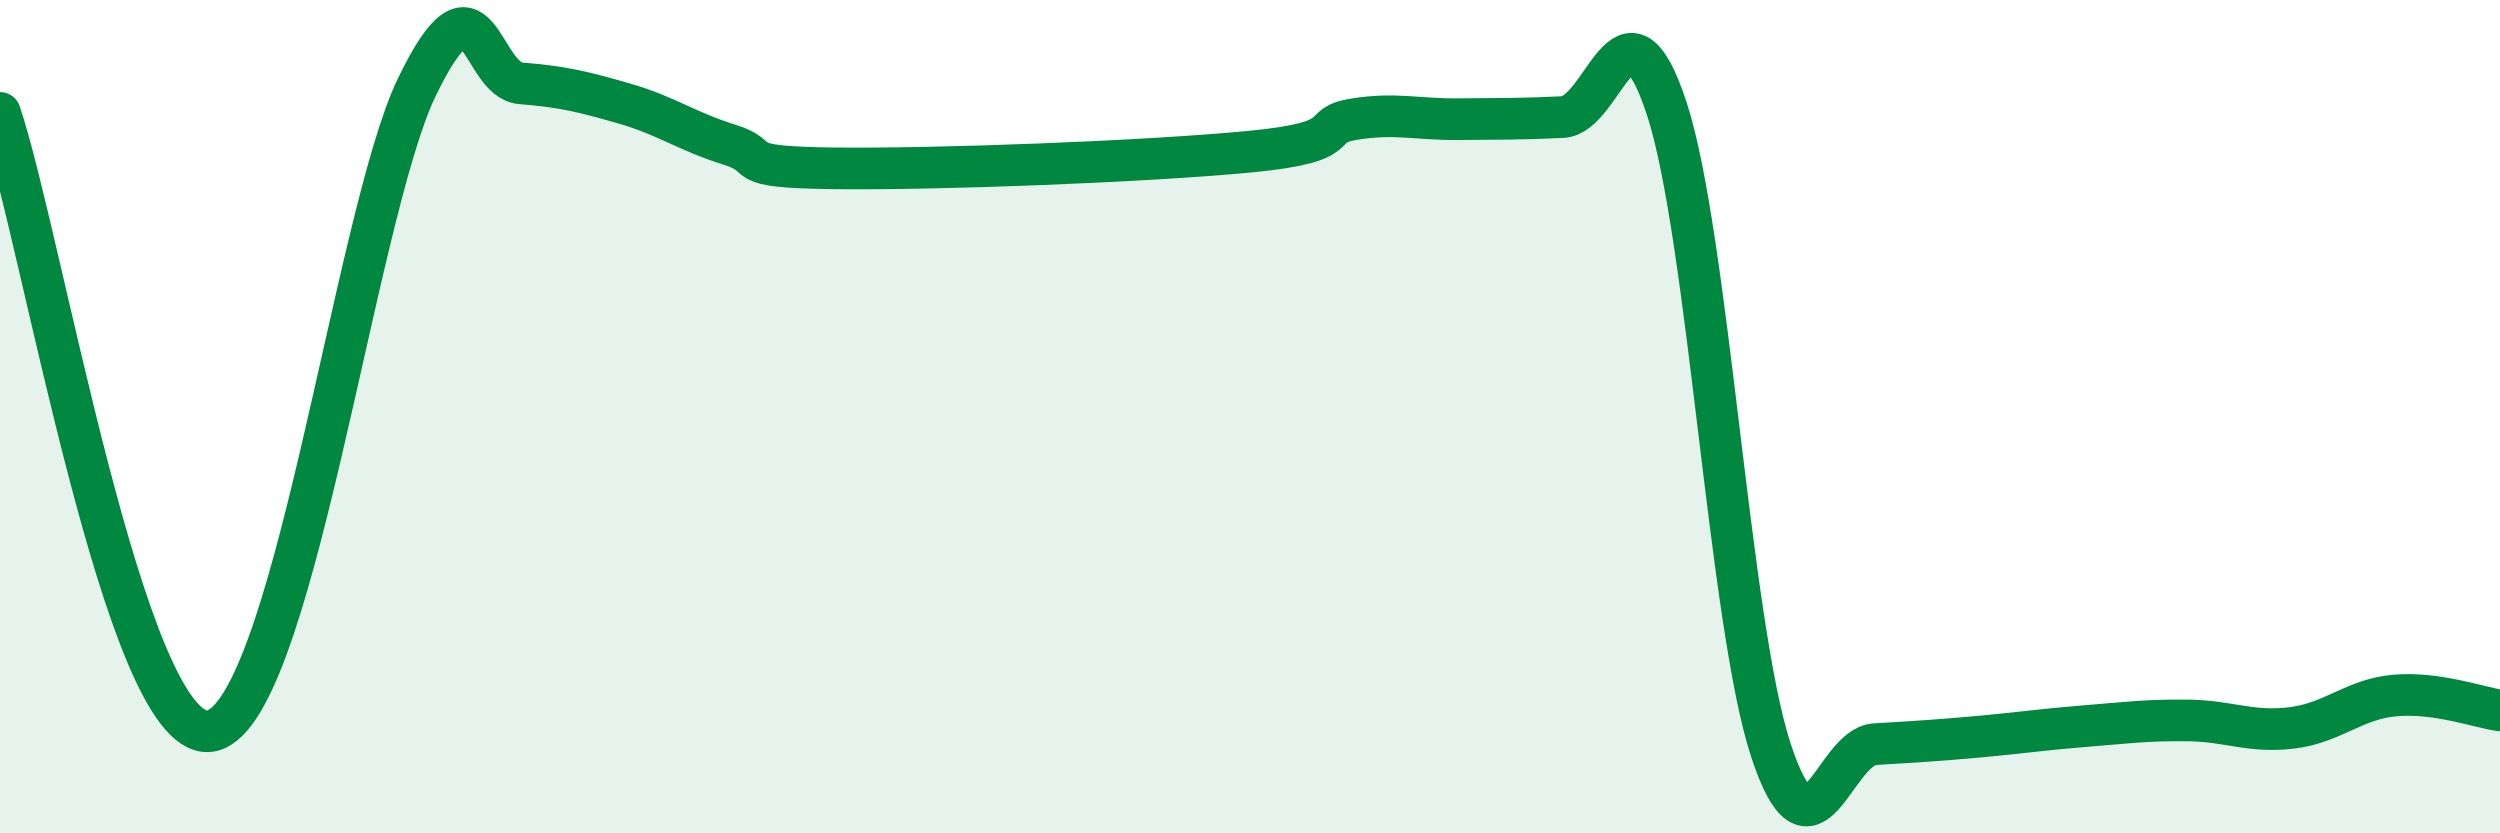
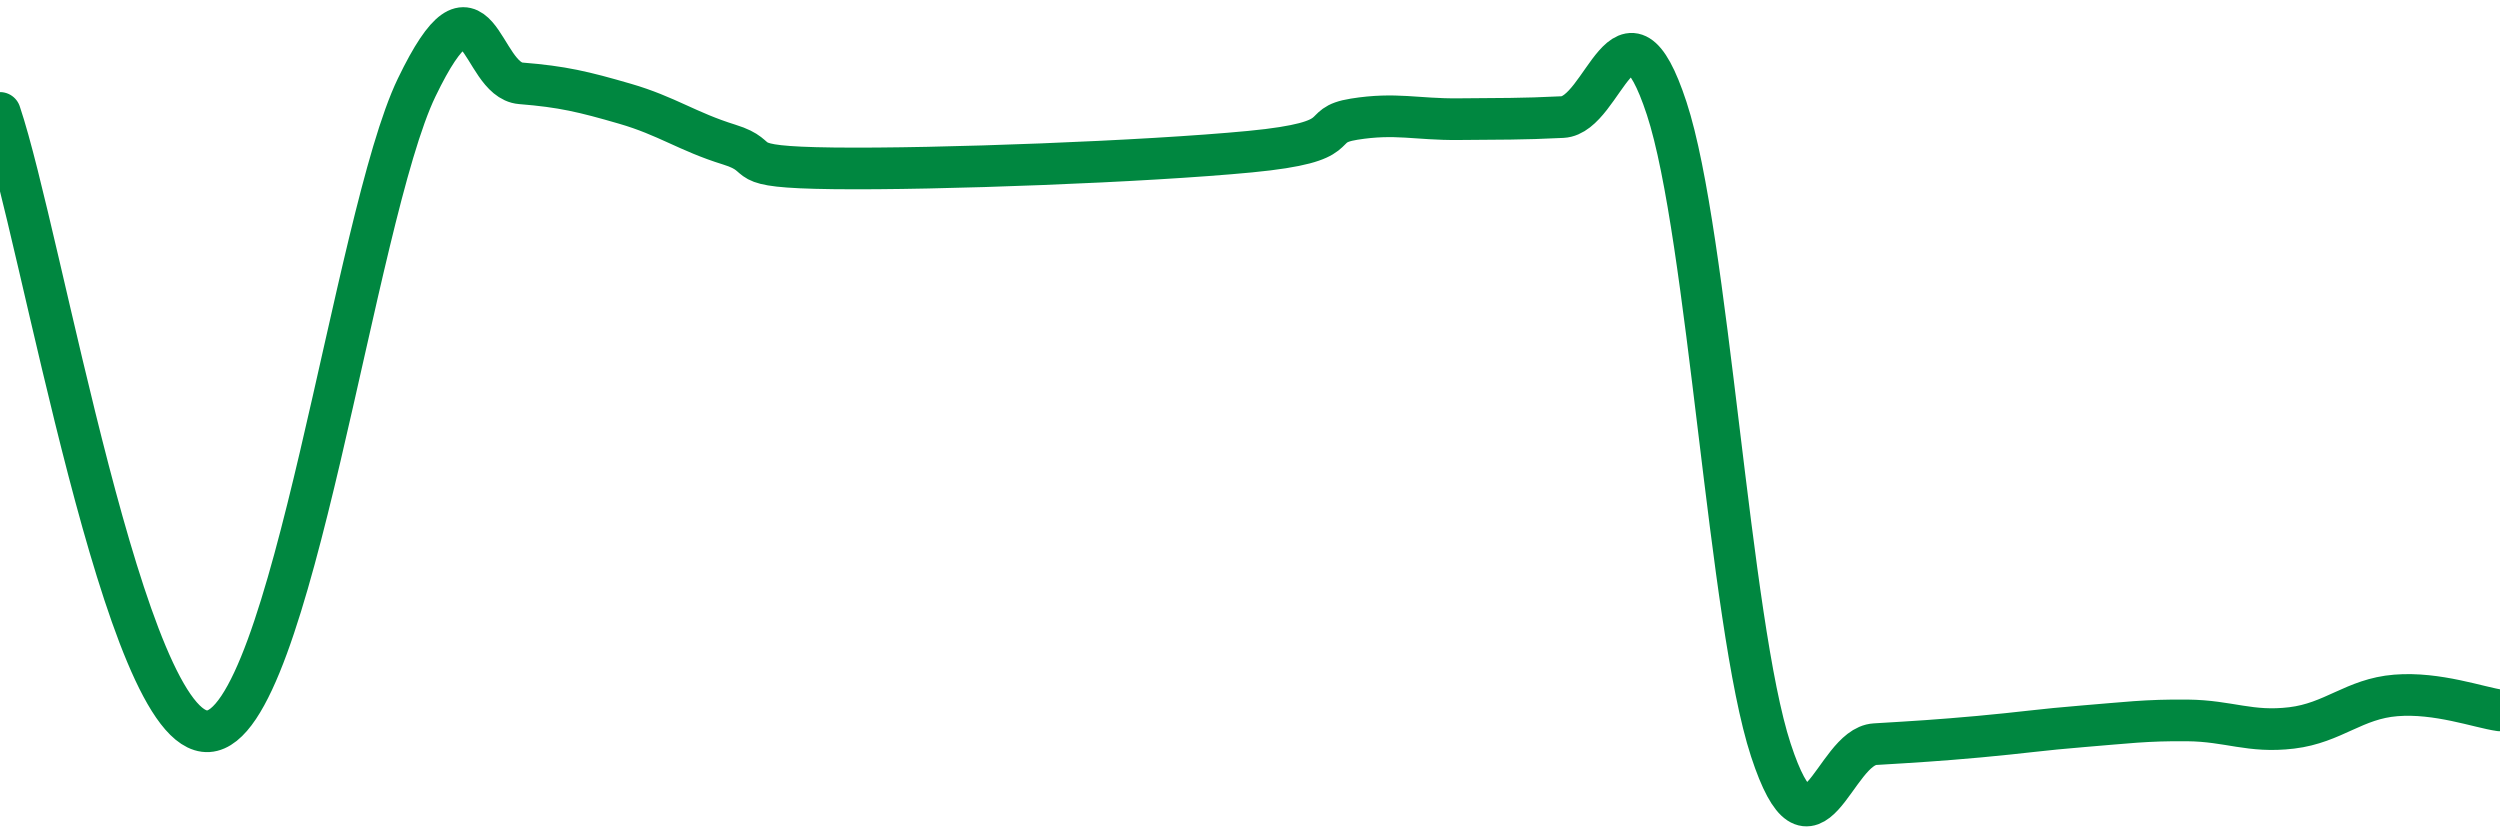
<svg xmlns="http://www.w3.org/2000/svg" width="60" height="20" viewBox="0 0 60 20">
-   <path d="M 0,2.71 C 1,5.68 3,17.67 5,17.55 C 7,17.43 8.5,5.21 10,2.1 C 11.5,-1.01 11.5,1.92 12.5,2 C 13.5,2.08 14,2.2 15,2.49 C 16,2.78 16.5,3.16 17.5,3.47 C 18.5,3.78 17.5,4.01 20,4.04 C 22.5,4.07 27.5,3.88 30,3.64 C 32.5,3.4 31.5,3.02 32.5,2.86 C 33.5,2.7 34,2.87 35,2.86 C 36,2.85 36.5,2.86 37.5,2.81 C 38.5,2.76 39,-0.44 40,2.6 C 41,5.64 41.5,14.95 42.5,18 C 43.5,21.05 44,17.92 45,17.86 C 46,17.8 46.5,17.77 47.5,17.68 C 48.5,17.59 49,17.51 50,17.43 C 51,17.35 51.5,17.28 52.5,17.29 C 53.5,17.3 54,17.59 55,17.47 C 56,17.35 56.5,16.77 57.5,16.69 C 58.5,16.61 59.5,16.98 60,17.05L60 20L0 20Z" fill="#008740" opacity="0.1" stroke-linecap="round" stroke-linejoin="round" />
  <path d="M 0,2.71 C 1,5.68 3,17.67 5,17.55 C 7,17.43 8.5,5.21 10,2.1 C 11.5,-1.01 11.5,1.92 12.5,2 C 13.5,2.08 14,2.2 15,2.49 C 16,2.78 16.5,3.16 17.5,3.47 C 18.5,3.78 17.5,4.01 20,4.04 C 22.5,4.07 27.5,3.88 30,3.64 C 32.5,3.4 31.5,3.02 32.5,2.86 C 33.5,2.7 34,2.87 35,2.86 C 36,2.85 36.5,2.86 37.5,2.81 C 38.5,2.76 39,-0.44 40,2.6 C 41,5.64 41.5,14.95 42.5,18 C 43.5,21.05 44,17.92 45,17.86 C 46,17.8 46.5,17.77 47.5,17.68 C 48.5,17.59 49,17.51 50,17.43 C 51,17.35 51.5,17.28 52.5,17.29 C 53.5,17.3 54,17.59 55,17.47 C 56,17.35 56.5,16.77 57.5,16.69 C 58.5,16.61 59.5,16.98 60,17.05" stroke="#008740" stroke-width="1" fill="none" stroke-linecap="round" stroke-linejoin="round" />
</svg>